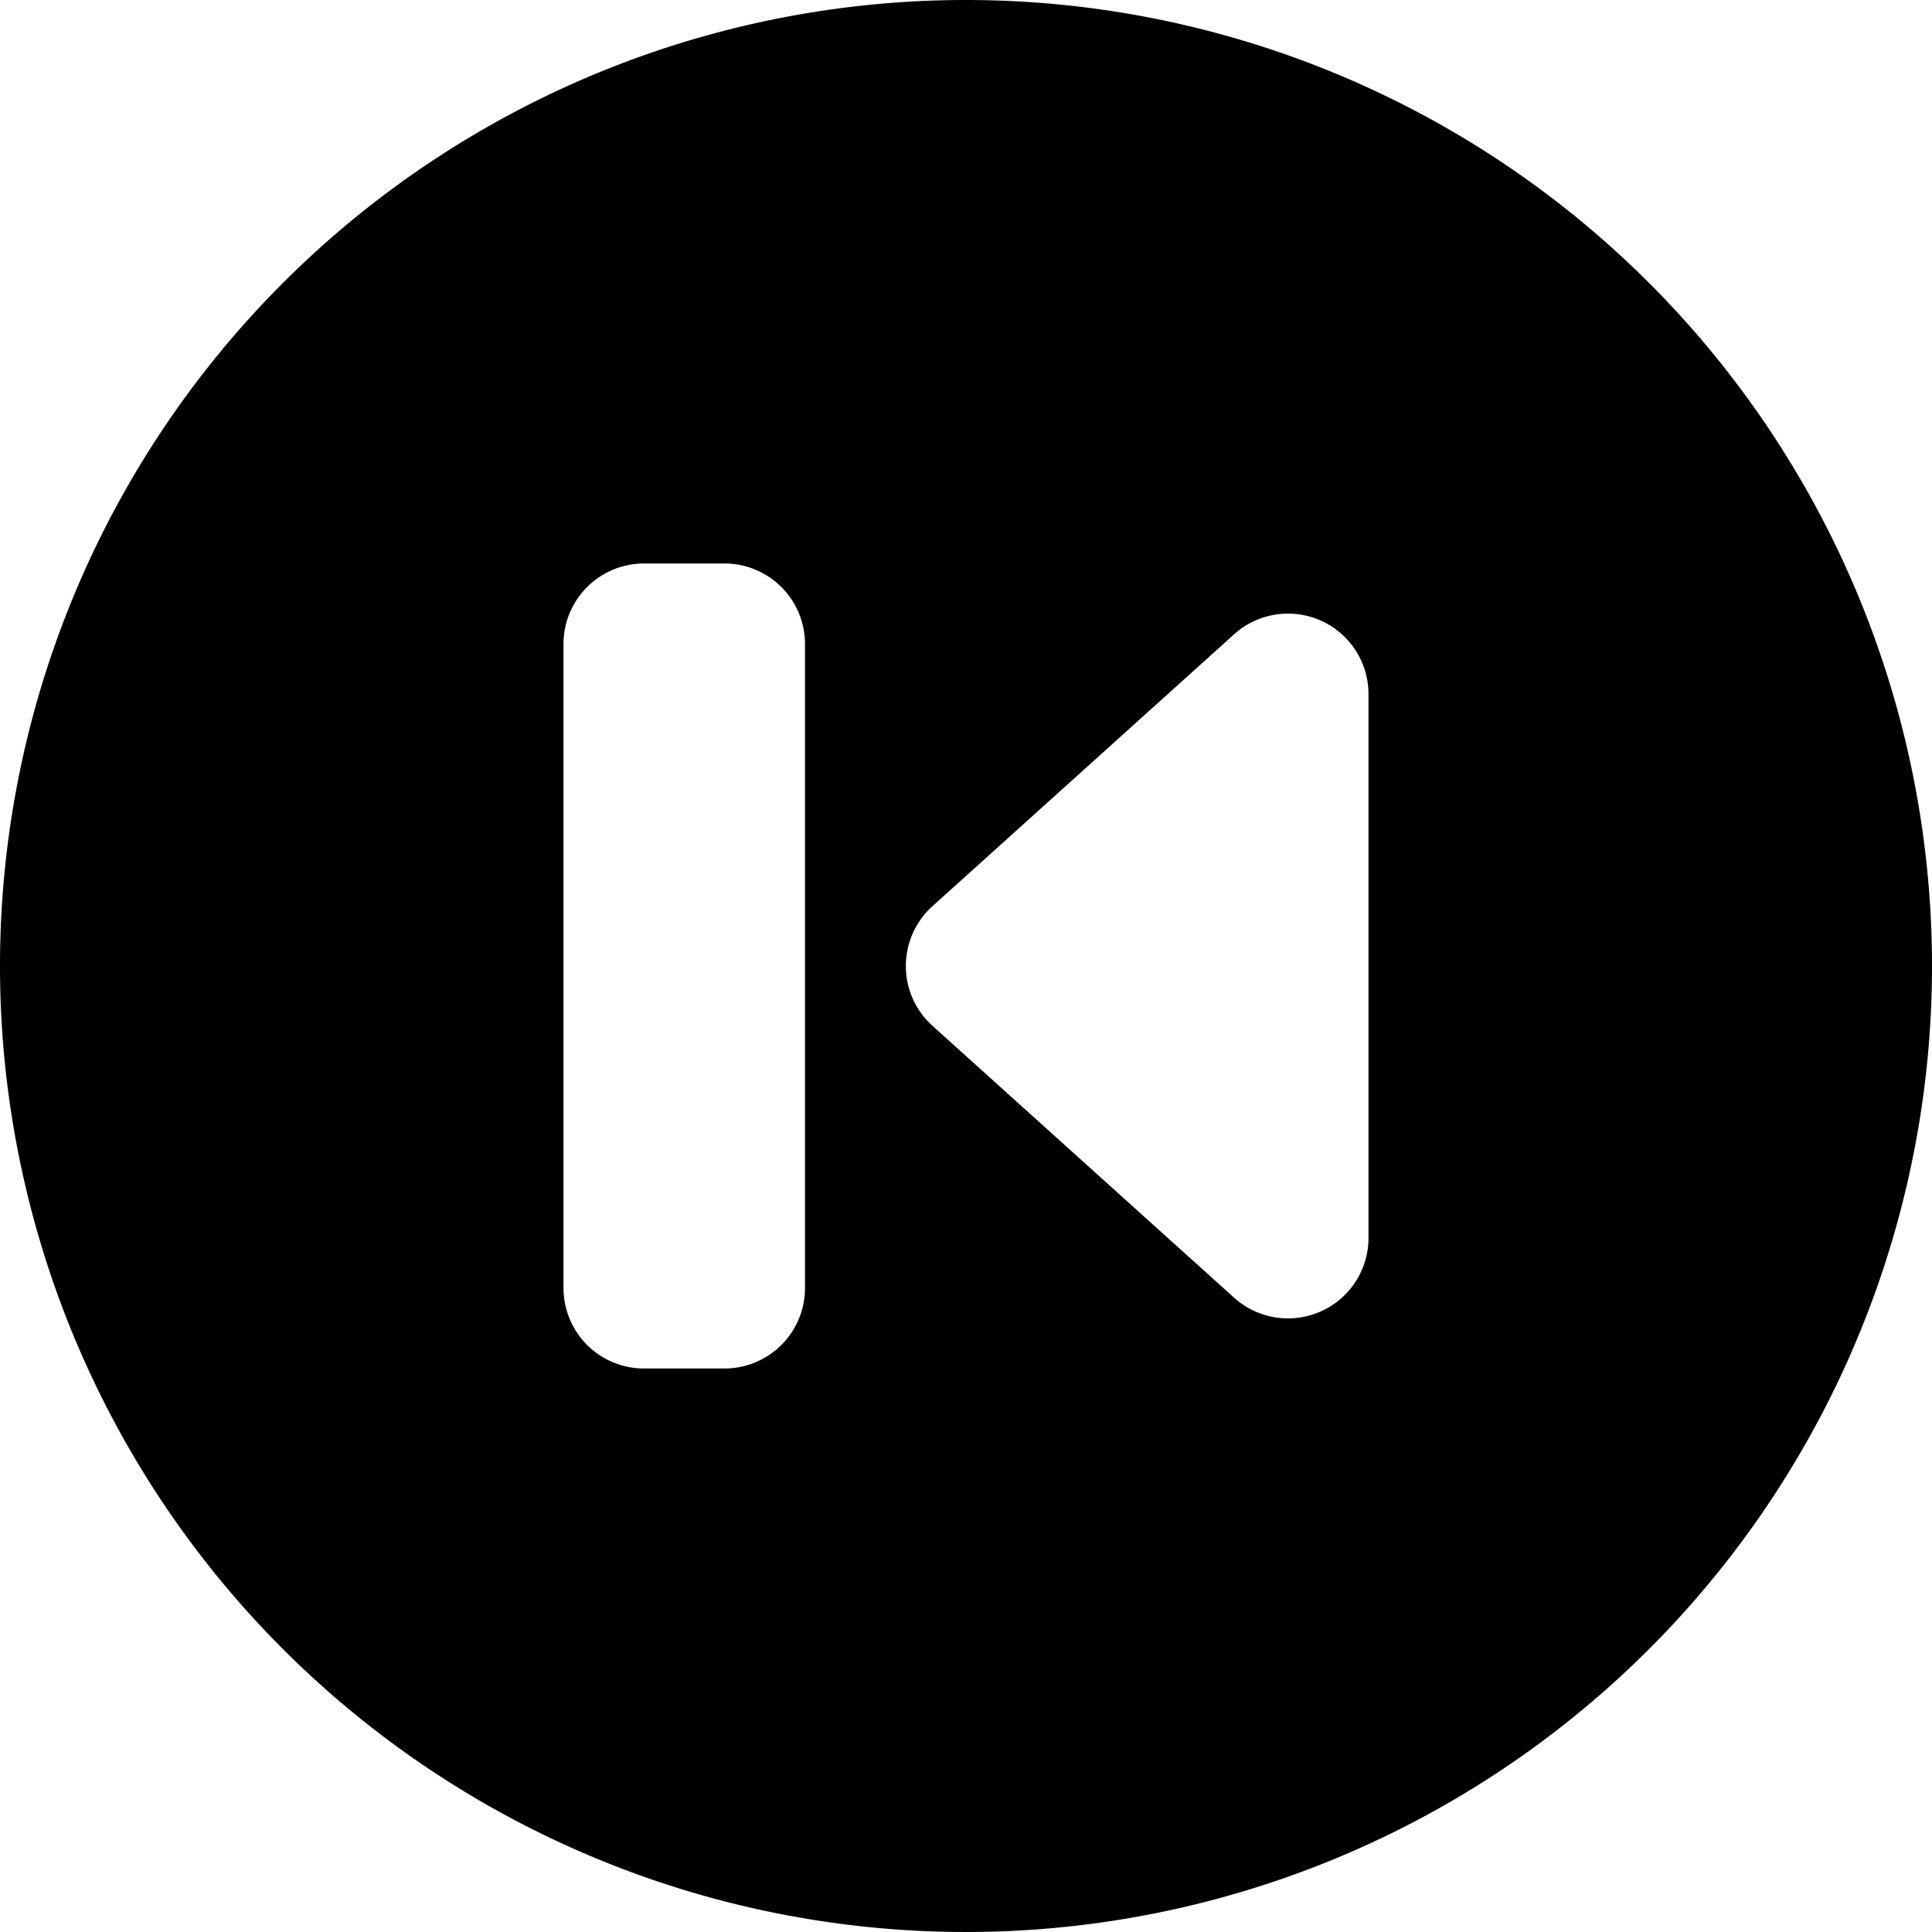
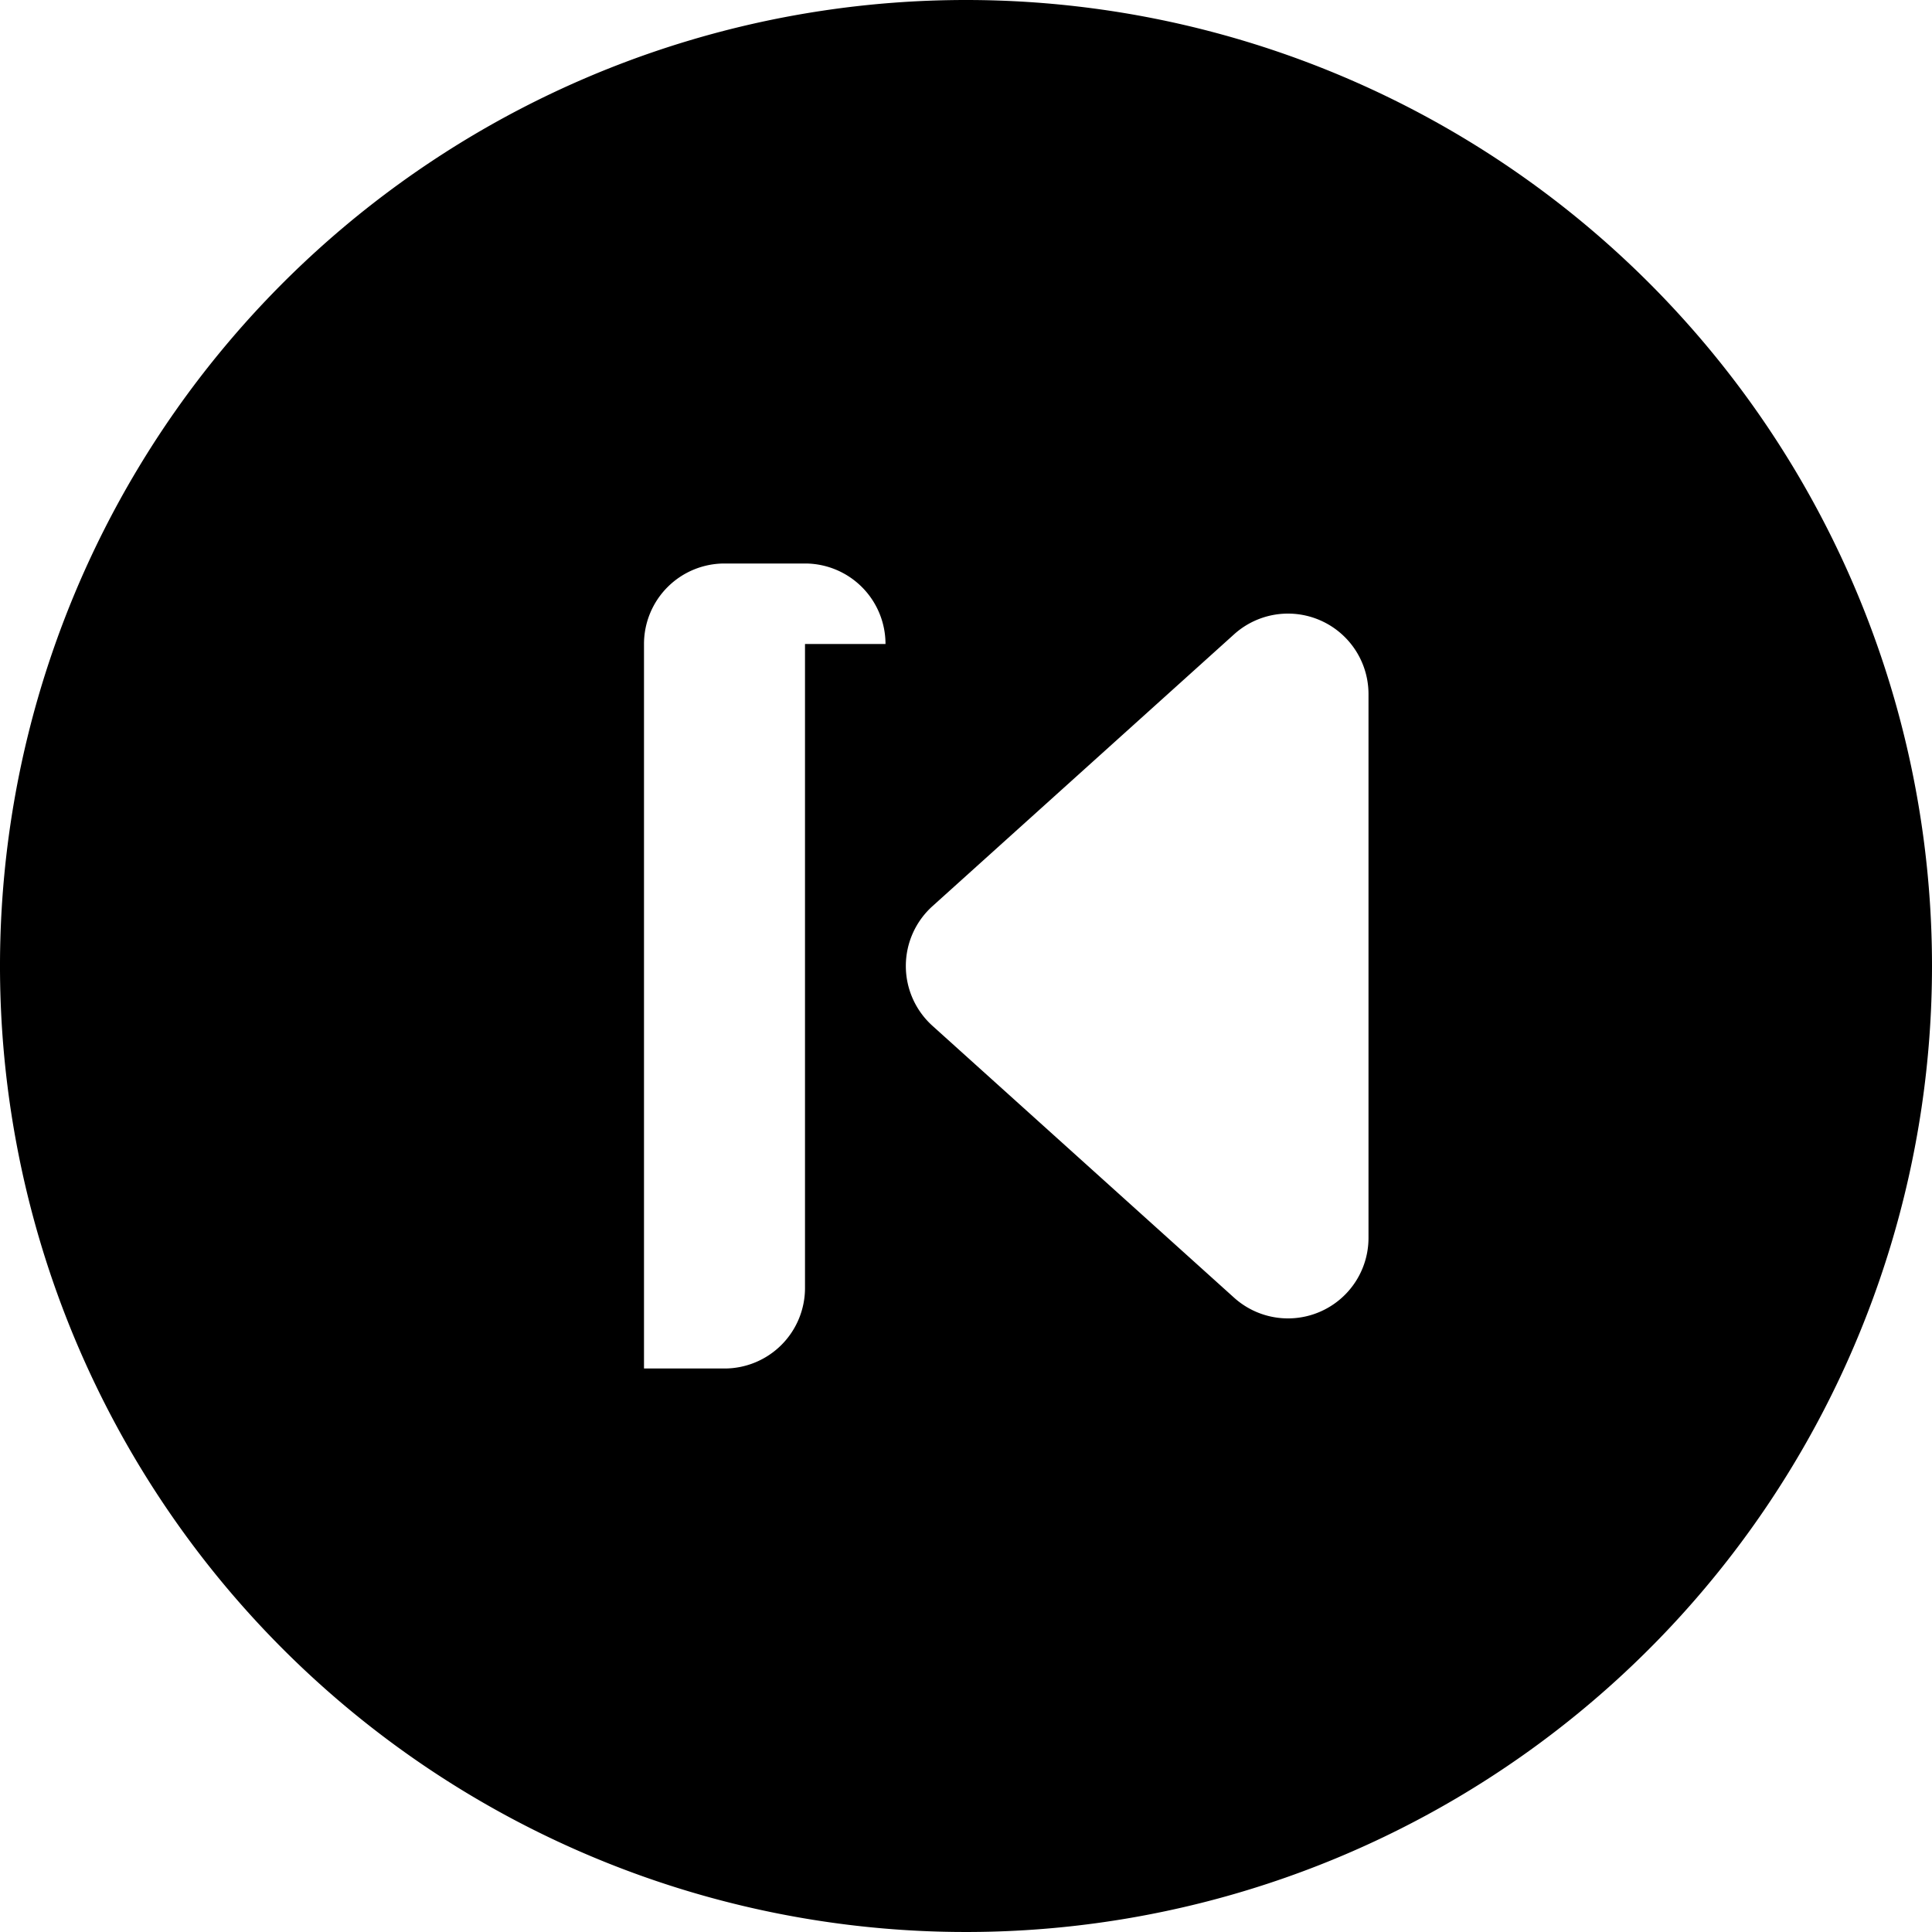
<svg xmlns="http://www.w3.org/2000/svg" viewBox="0 0 24 24">
-   <path d="M12 0a12 12 0 1 0 12 12A12 12 0 0 0 12 0Zm5 15.38a1 1 0 0 1 -1.67 0.74l-3.75 -3.38a1 1 0 0 1 0 -1.48l3.75 -3.38a1 1 0 0 1 1.67 0.74ZM10 8v8a1 1 0 0 1 -1 1H8a1 1 0 0 1 -1 -1V8a1 1 0 0 1 1 -1h1a1 1 0 0 1 1 1Z" fill="#000000" stroke-width="1" />
+   <path d="M12 0a12 12 0 1 0 12 12A12 12 0 0 0 12 0Zm5 15.38a1 1 0 0 1 -1.67 0.74l-3.75 -3.38a1 1 0 0 1 0 -1.48l3.75 -3.38a1 1 0 0 1 1.67 0.74ZM10 8v8a1 1 0 0 1 -1 1H8V8a1 1 0 0 1 1 -1h1a1 1 0 0 1 1 1Z" fill="#000000" stroke-width="1" />
</svg>